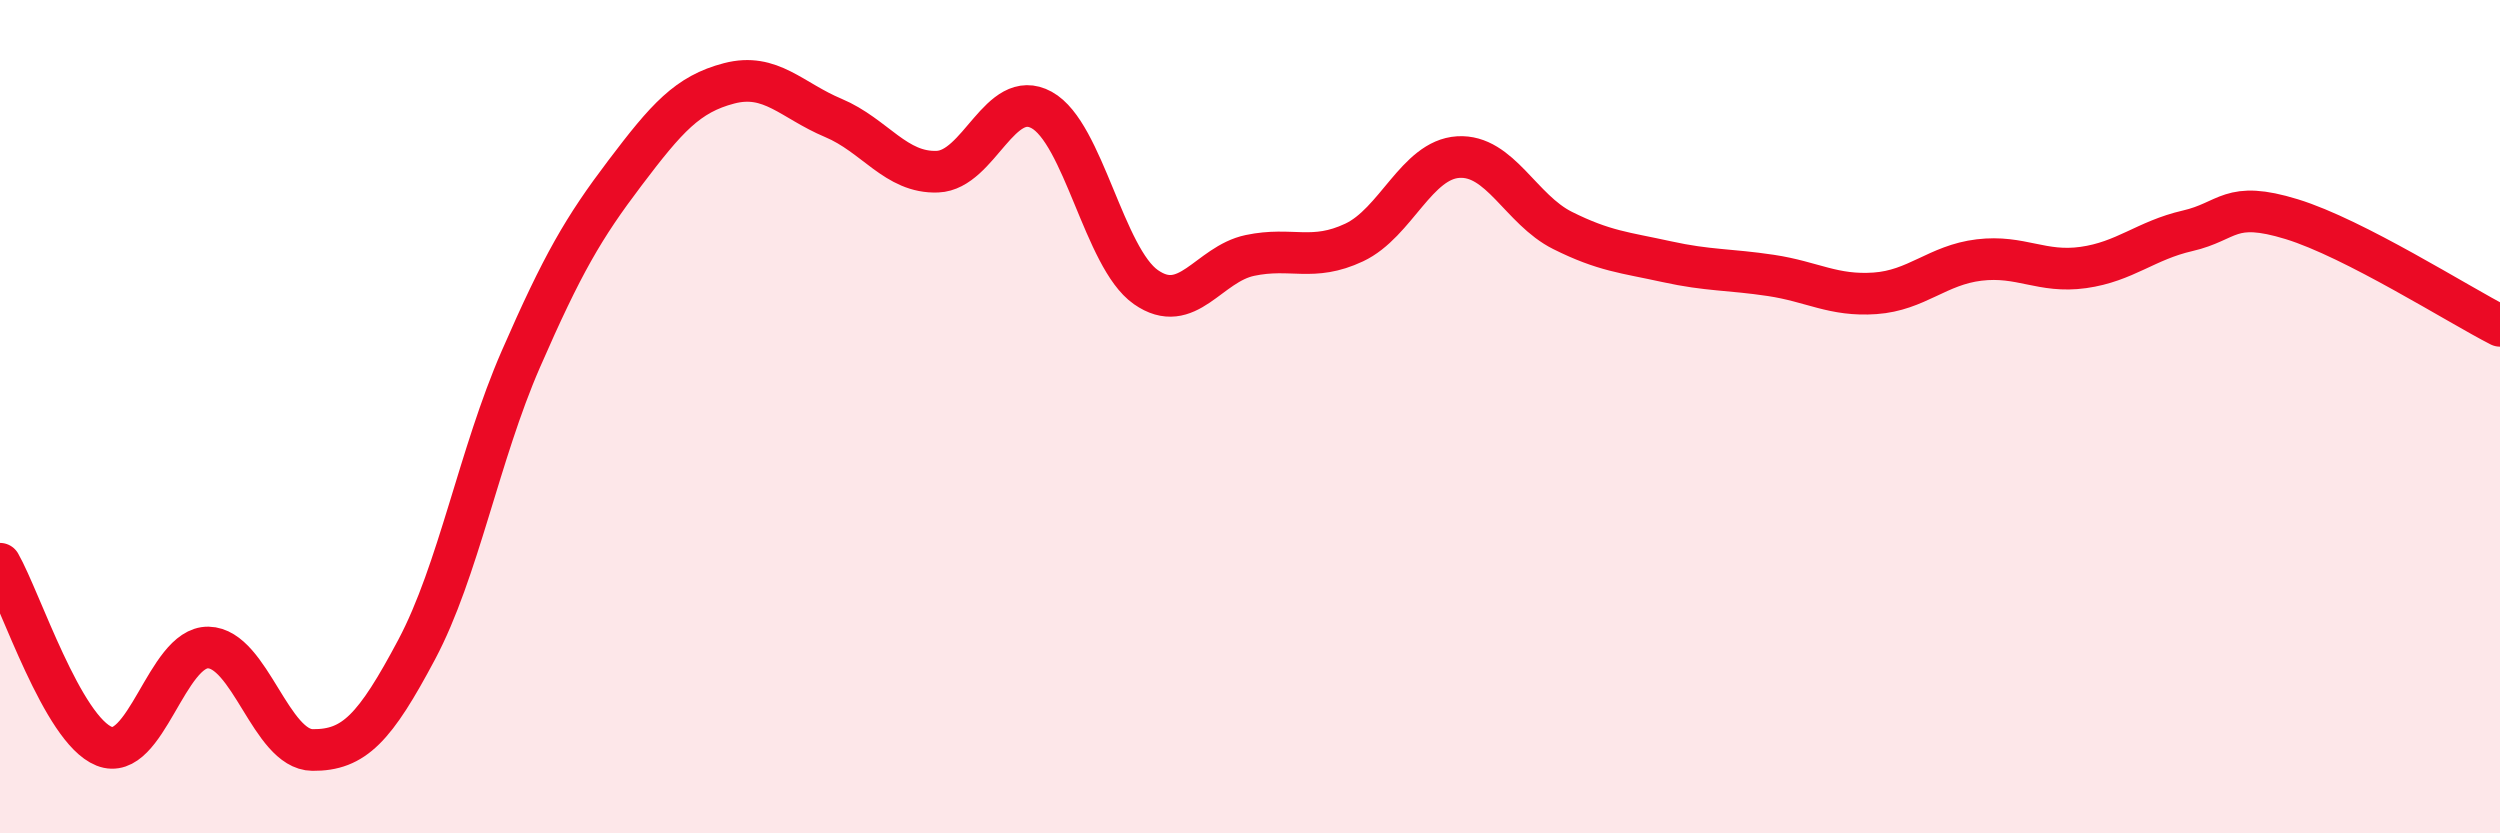
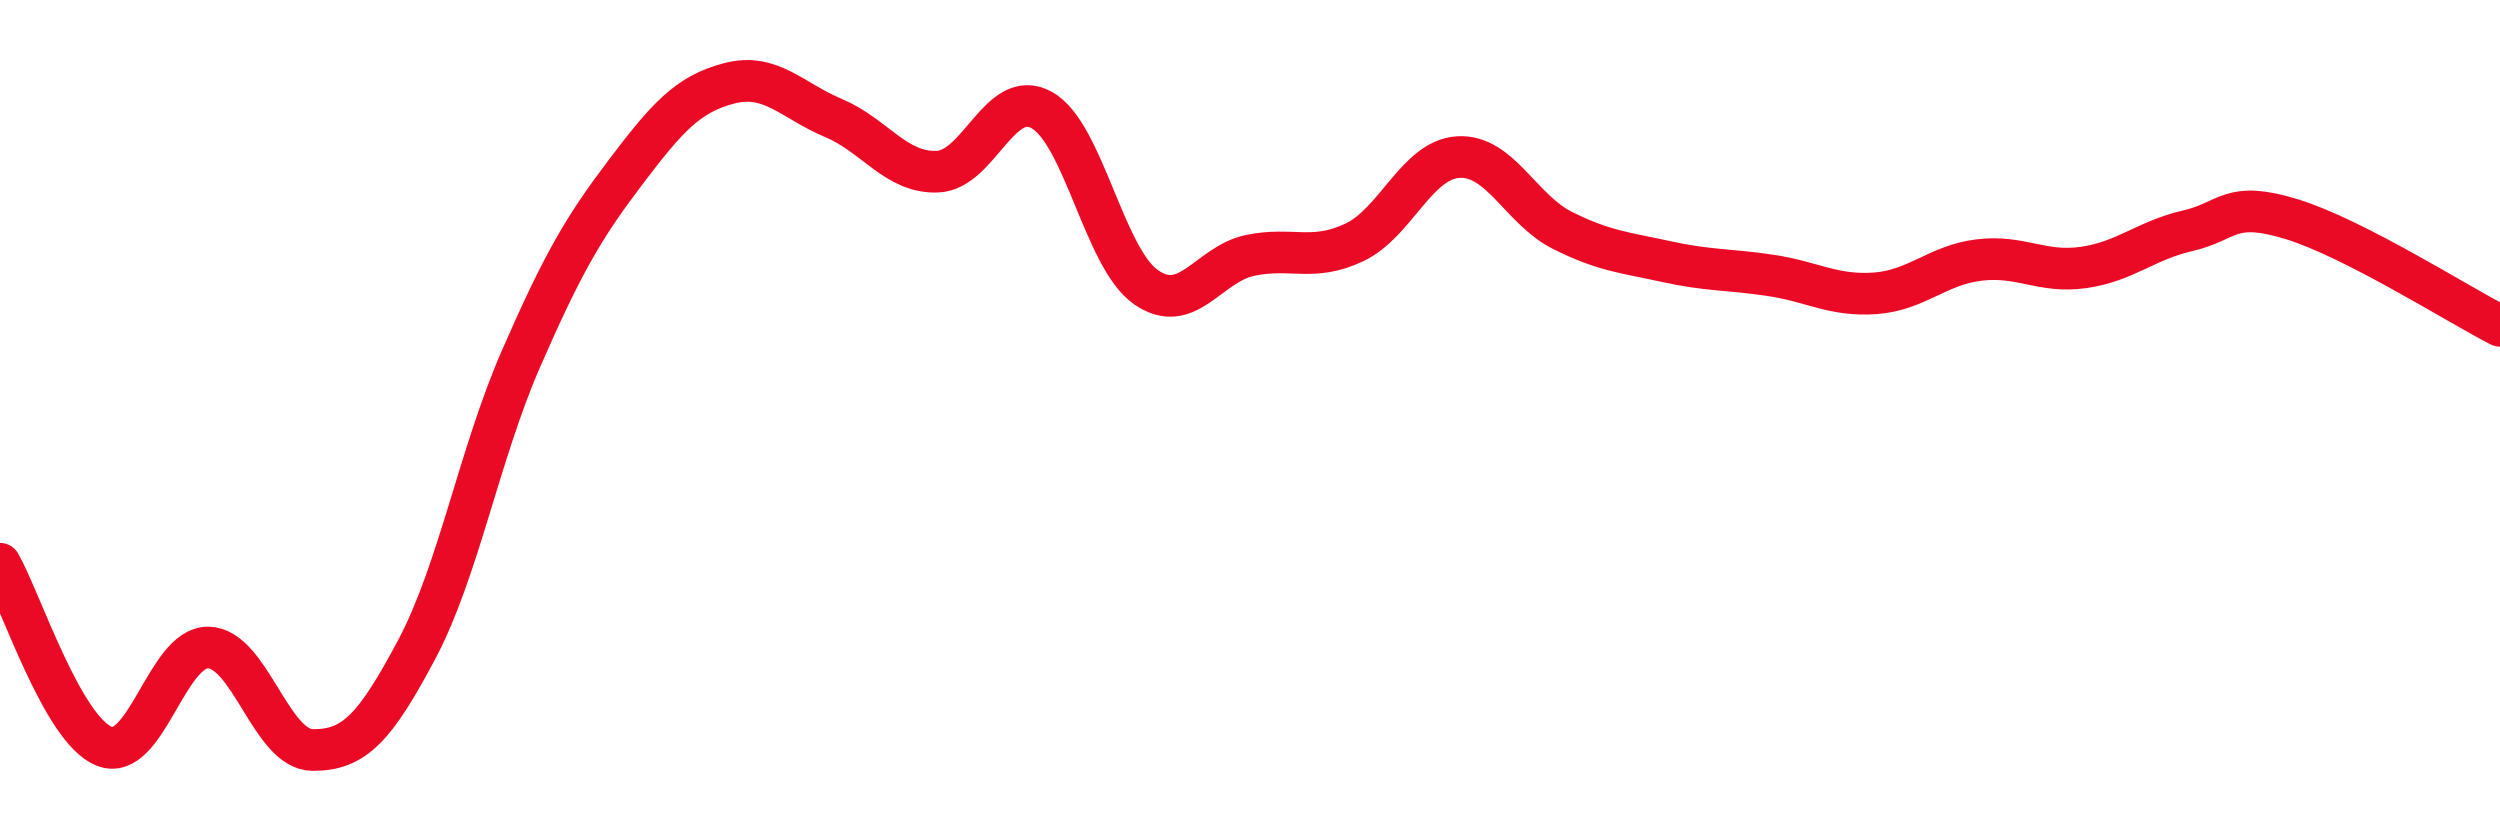
<svg xmlns="http://www.w3.org/2000/svg" width="60" height="20" viewBox="0 0 60 20">
-   <path d="M 0,13.53 C 0.5,14.41 1.5,17.51 2.5,17.91 C 3.5,18.31 4,15.52 5,15.54 C 6,15.56 6.5,17.99 7.5,18 C 8.5,18.01 9,17.47 10,15.59 C 11,13.71 11.5,10.91 12.5,8.62 C 13.5,6.33 14,5.47 15,4.15 C 16,2.83 16.5,2.26 17.5,2 C 18.5,1.74 19,2.41 20,2.83 C 21,3.25 21.5,4.16 22.5,4.12 C 23.5,4.08 24,2.09 25,2.64 C 26,3.19 26.5,6.19 27.5,6.89 C 28.5,7.59 29,6.34 30,6.13 C 31,5.92 31.5,6.29 32.5,5.82 C 33.5,5.35 34,3.83 35,3.77 C 36,3.71 36.5,5.03 37.5,5.53 C 38.5,6.03 39,6.06 40,6.28 C 41,6.5 41.5,6.46 42.5,6.61 C 43.5,6.76 44,7.11 45,7.04 C 46,6.97 46.5,6.36 47.5,6.24 C 48.5,6.12 49,6.56 50,6.42 C 51,6.28 51.5,5.77 52.5,5.54 C 53.5,5.31 53.5,4.8 55,5.26 C 56.5,5.72 59,7.31 60,7.82L60 20L0 20Z" fill="#EB0A25" opacity="0.1" stroke-linecap="round" stroke-linejoin="round" />
  <path d="M 0,13.53 C 0.5,14.41 1.5,17.51 2.5,17.91 C 3.5,18.31 4,15.52 5,15.54 C 6,15.56 6.5,17.99 7.5,18 C 8.5,18.01 9,17.47 10,15.59 C 11,13.71 11.5,10.91 12.5,8.62 C 13.5,6.33 14,5.47 15,4.15 C 16,2.83 16.5,2.26 17.5,2 C 18.5,1.74 19,2.41 20,2.83 C 21,3.25 21.5,4.16 22.5,4.12 C 23.5,4.08 24,2.09 25,2.64 C 26,3.19 26.5,6.19 27.5,6.89 C 28.5,7.59 29,6.34 30,6.13 C 31,5.92 31.5,6.29 32.5,5.82 C 33.5,5.35 34,3.83 35,3.77 C 36,3.71 36.5,5.03 37.5,5.53 C 38.5,6.03 39,6.06 40,6.28 C 41,6.5 41.5,6.46 42.5,6.61 C 43.5,6.76 44,7.11 45,7.04 C 46,6.97 46.5,6.36 47.5,6.24 C 48.5,6.12 49,6.56 50,6.42 C 51,6.28 51.5,5.77 52.5,5.54 C 53.5,5.31 53.5,4.8 55,5.26 C 56.5,5.72 59,7.31 60,7.82" stroke="#EB0A25" stroke-width="1" fill="none" stroke-linecap="round" stroke-linejoin="round" />
</svg>